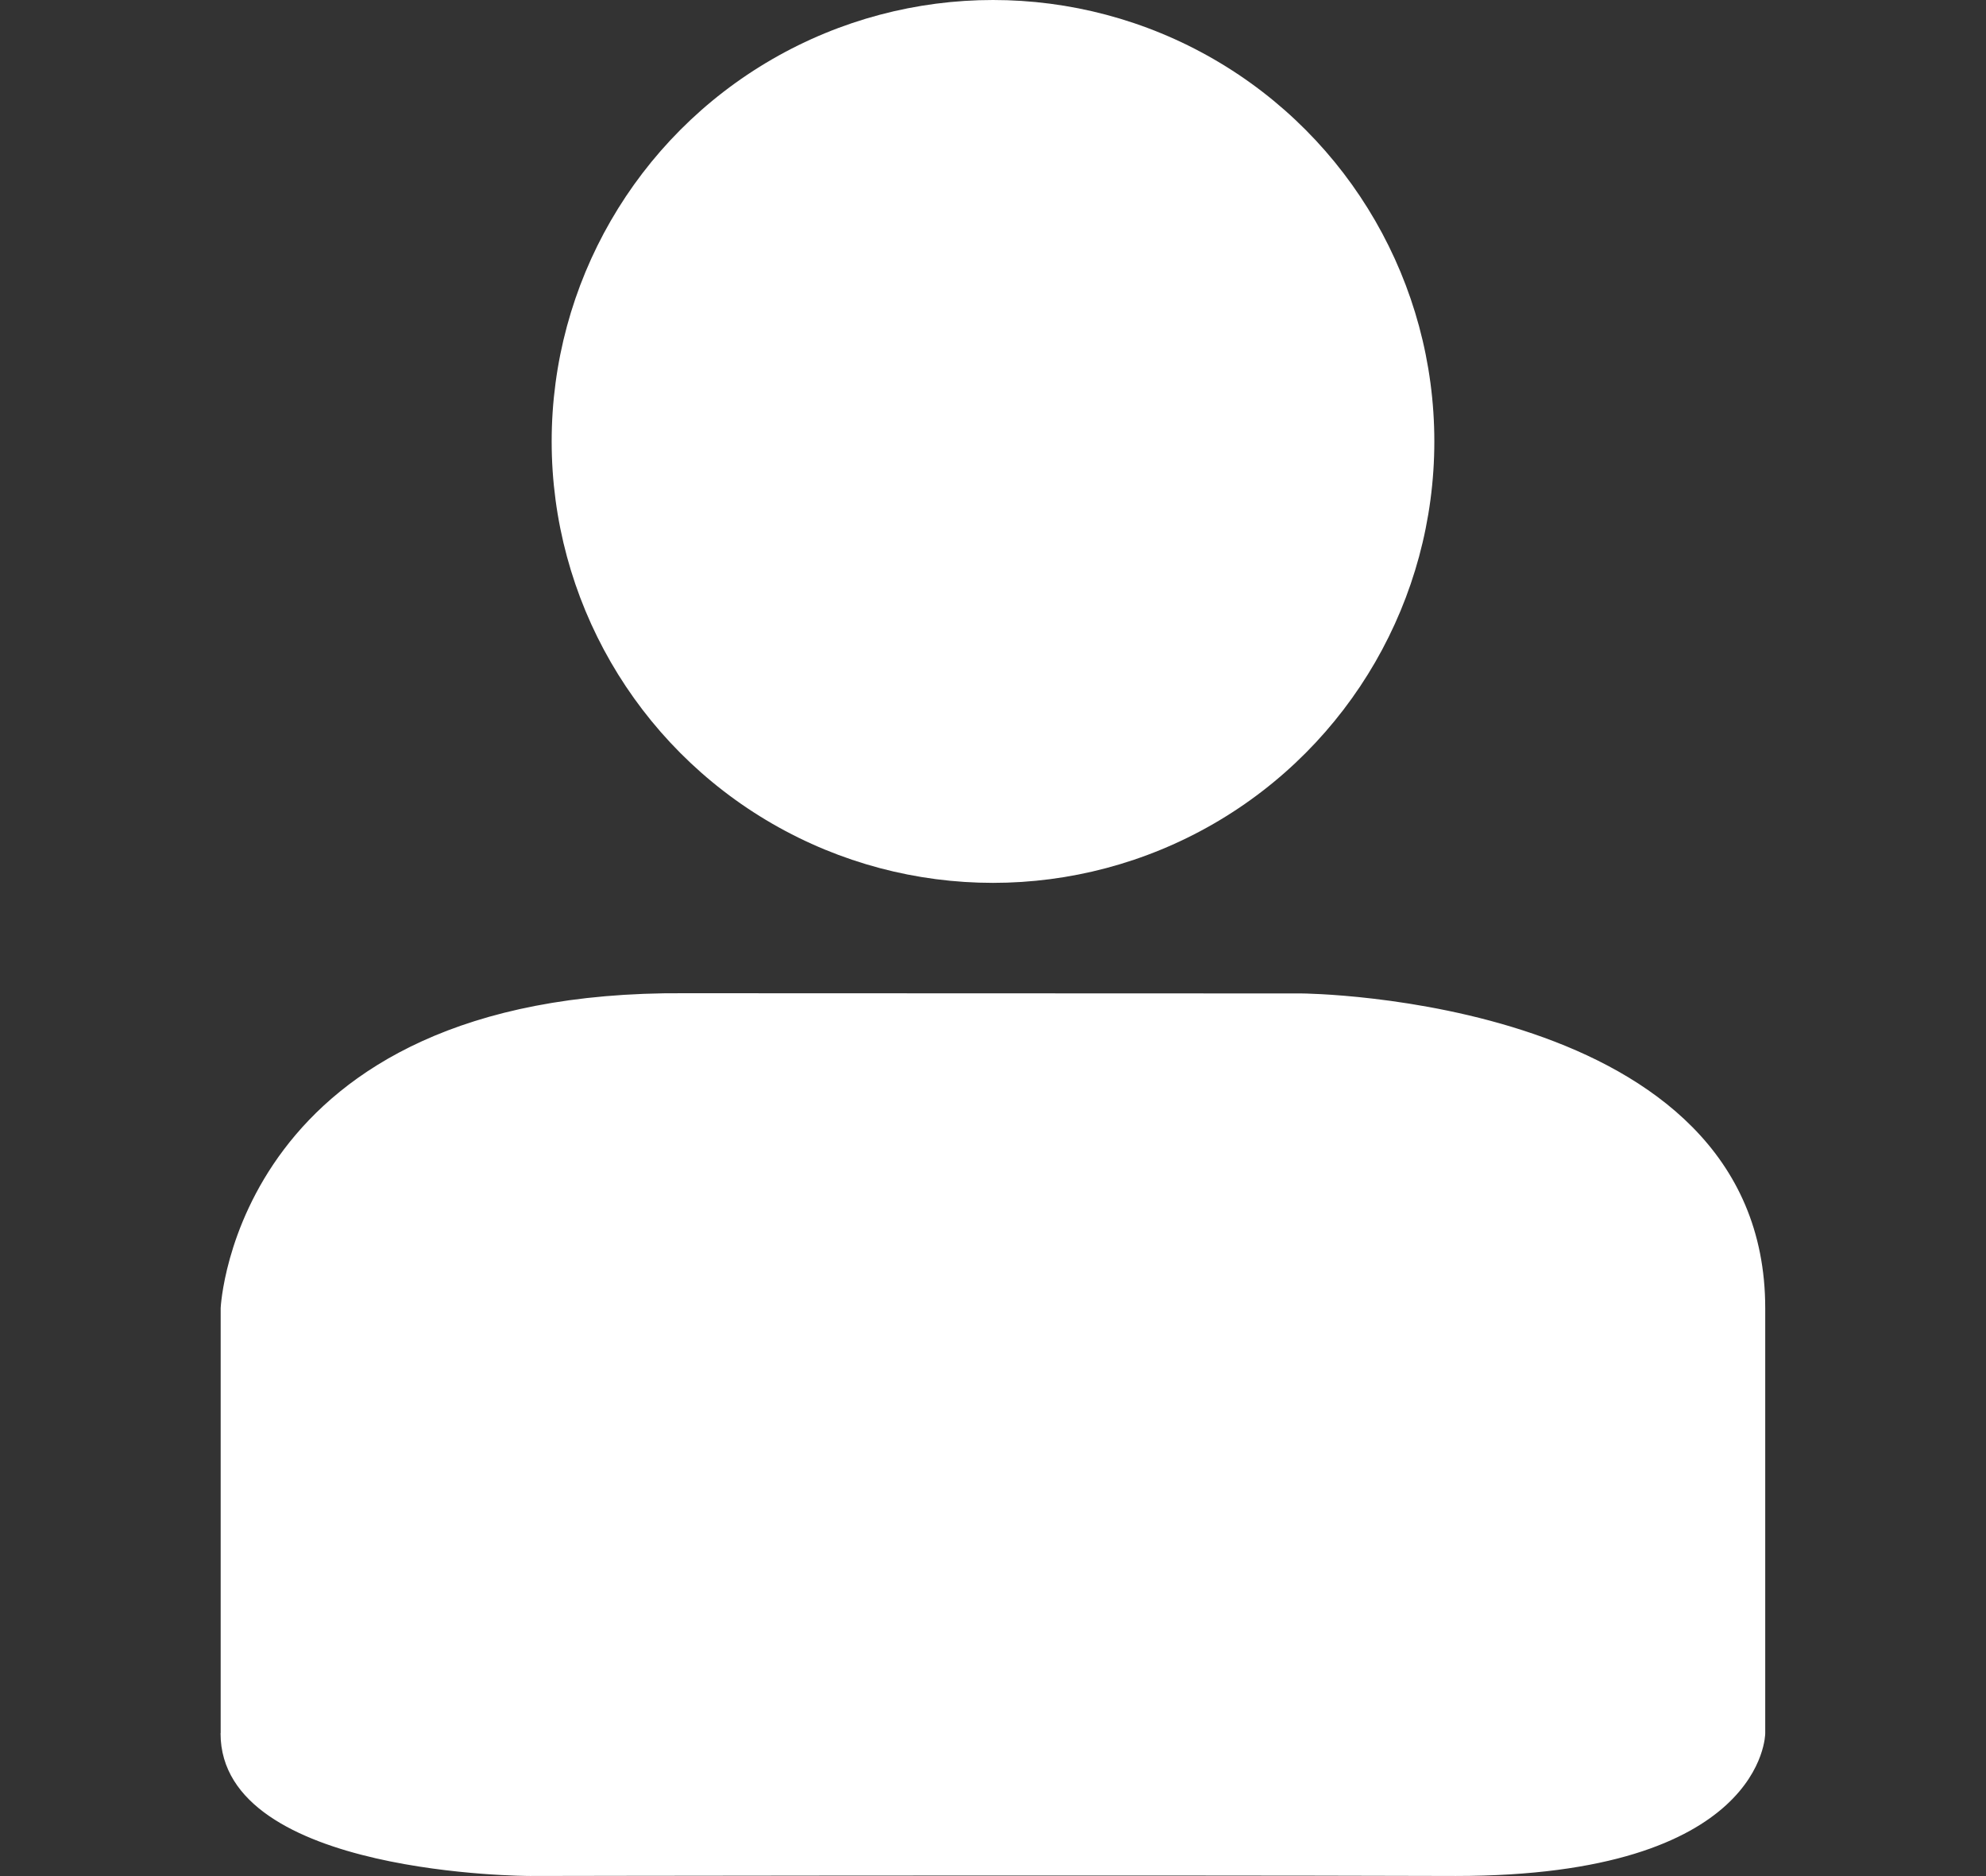
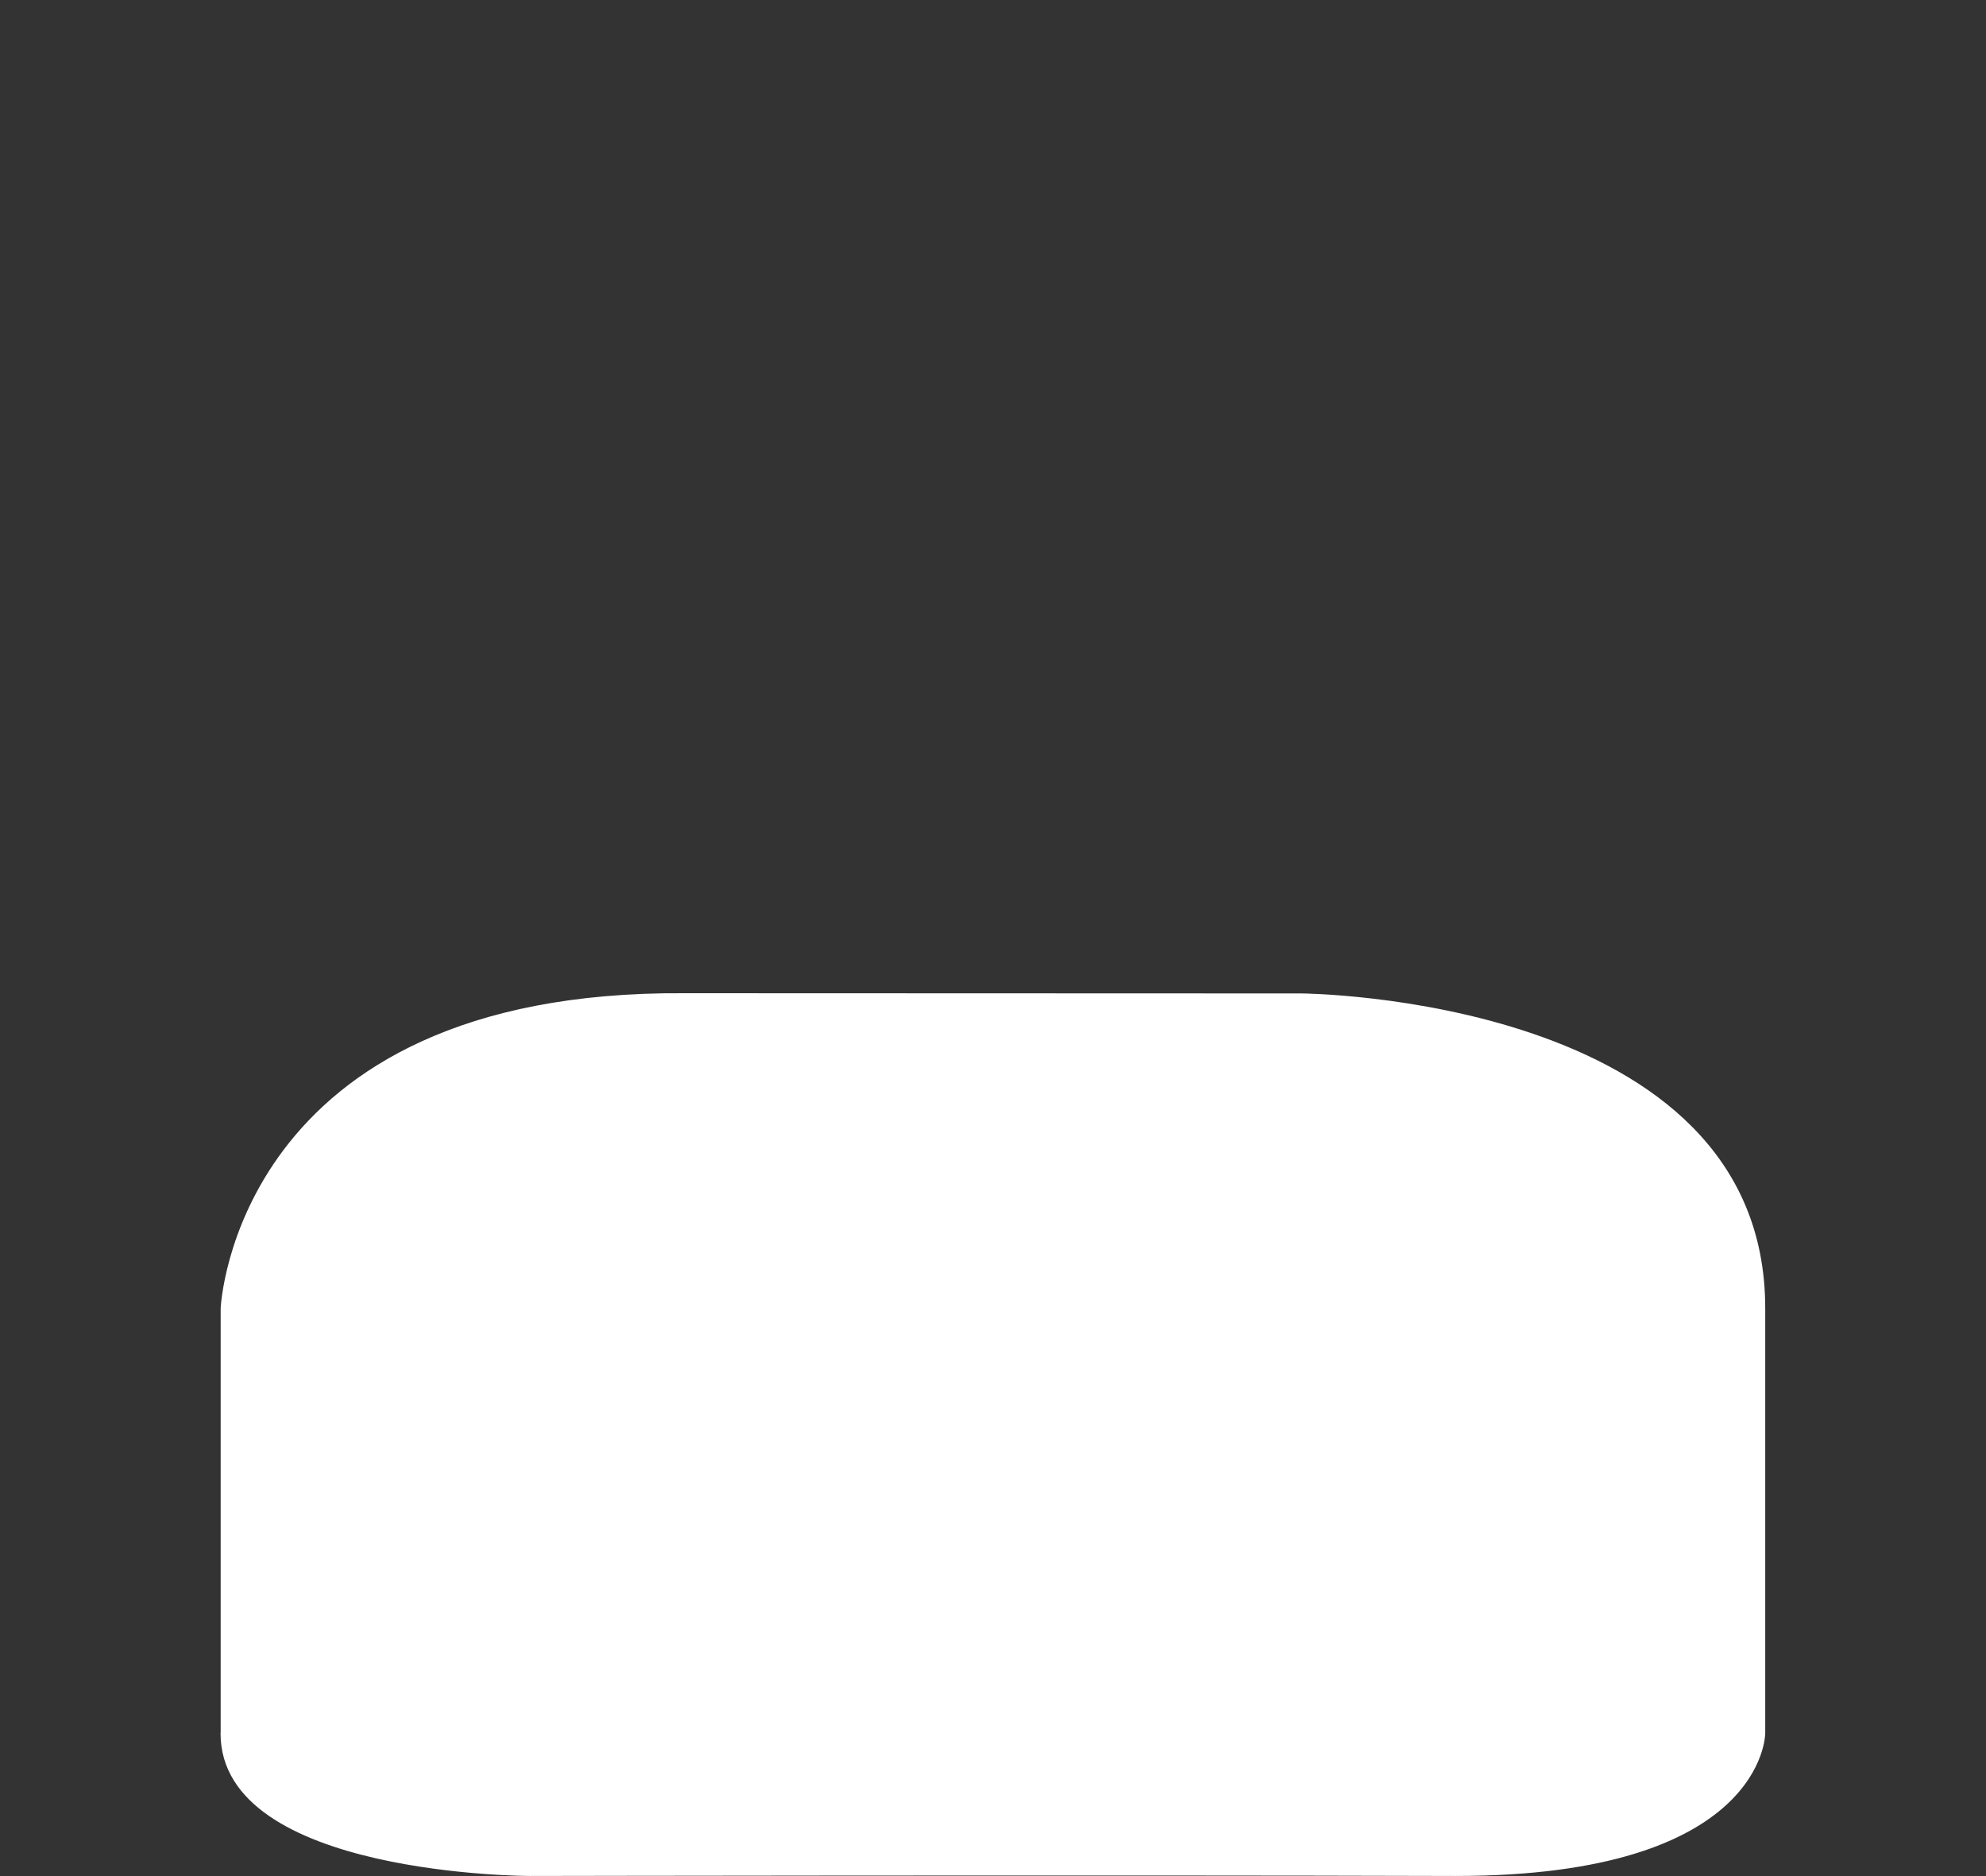
<svg xmlns="http://www.w3.org/2000/svg" width="18" height="17" version="1.1" viewBox="0 0 18 17">
  <rect x="0" y="0" width="18" height="17" fill="#333333" stroke="none" />
  <path d="m2.008 15.707v-3.853s0.126-2.874 4.195-2.846l5.593 0.002s4.195 0.026 4.195 2.844v3.853s0 1.284-2.797 1.284c-3.24-0.01-8.39 0-8.39 0s-2.797 0-2.797-1.284z" fill="#fff" stroke="#fff" stroke-linejoin="round" stroke-width=".016" style="paint-order:stroke fill markers" />
-   <circle cx="9" cy="4" r="4" fill="#fff" stroke-width="0" style="paint-order:stroke fill markers" />
</svg>